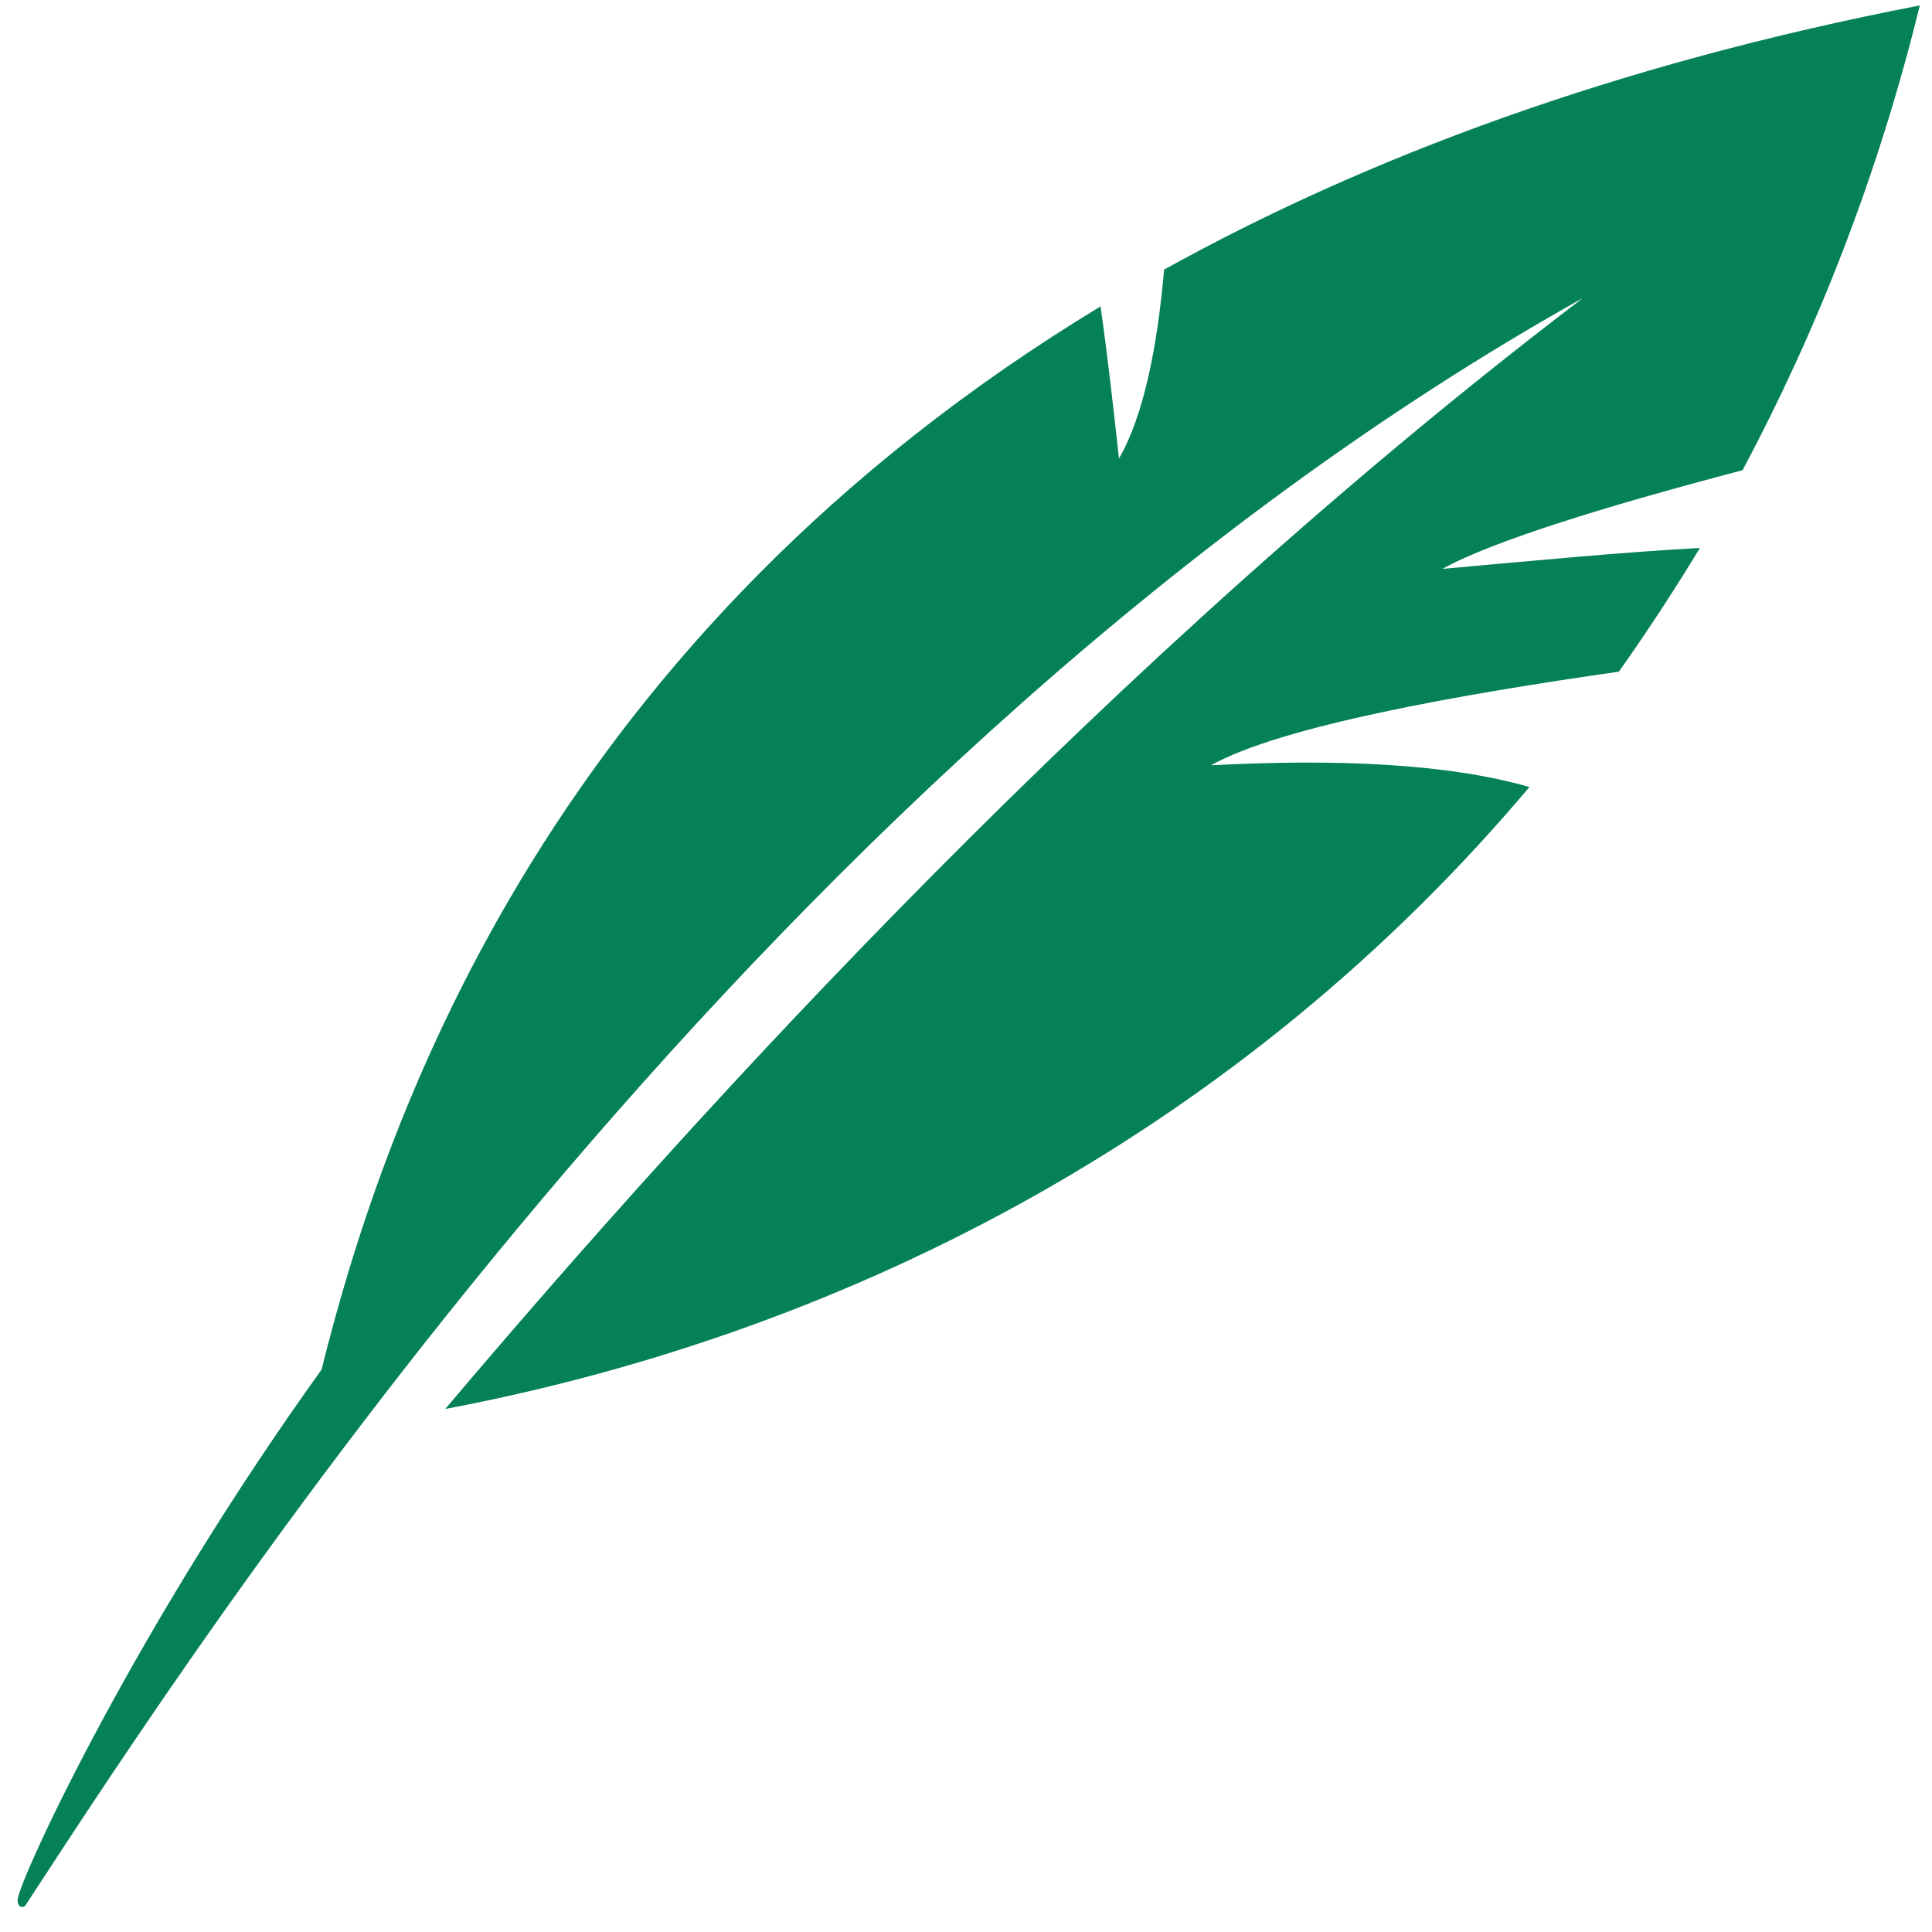
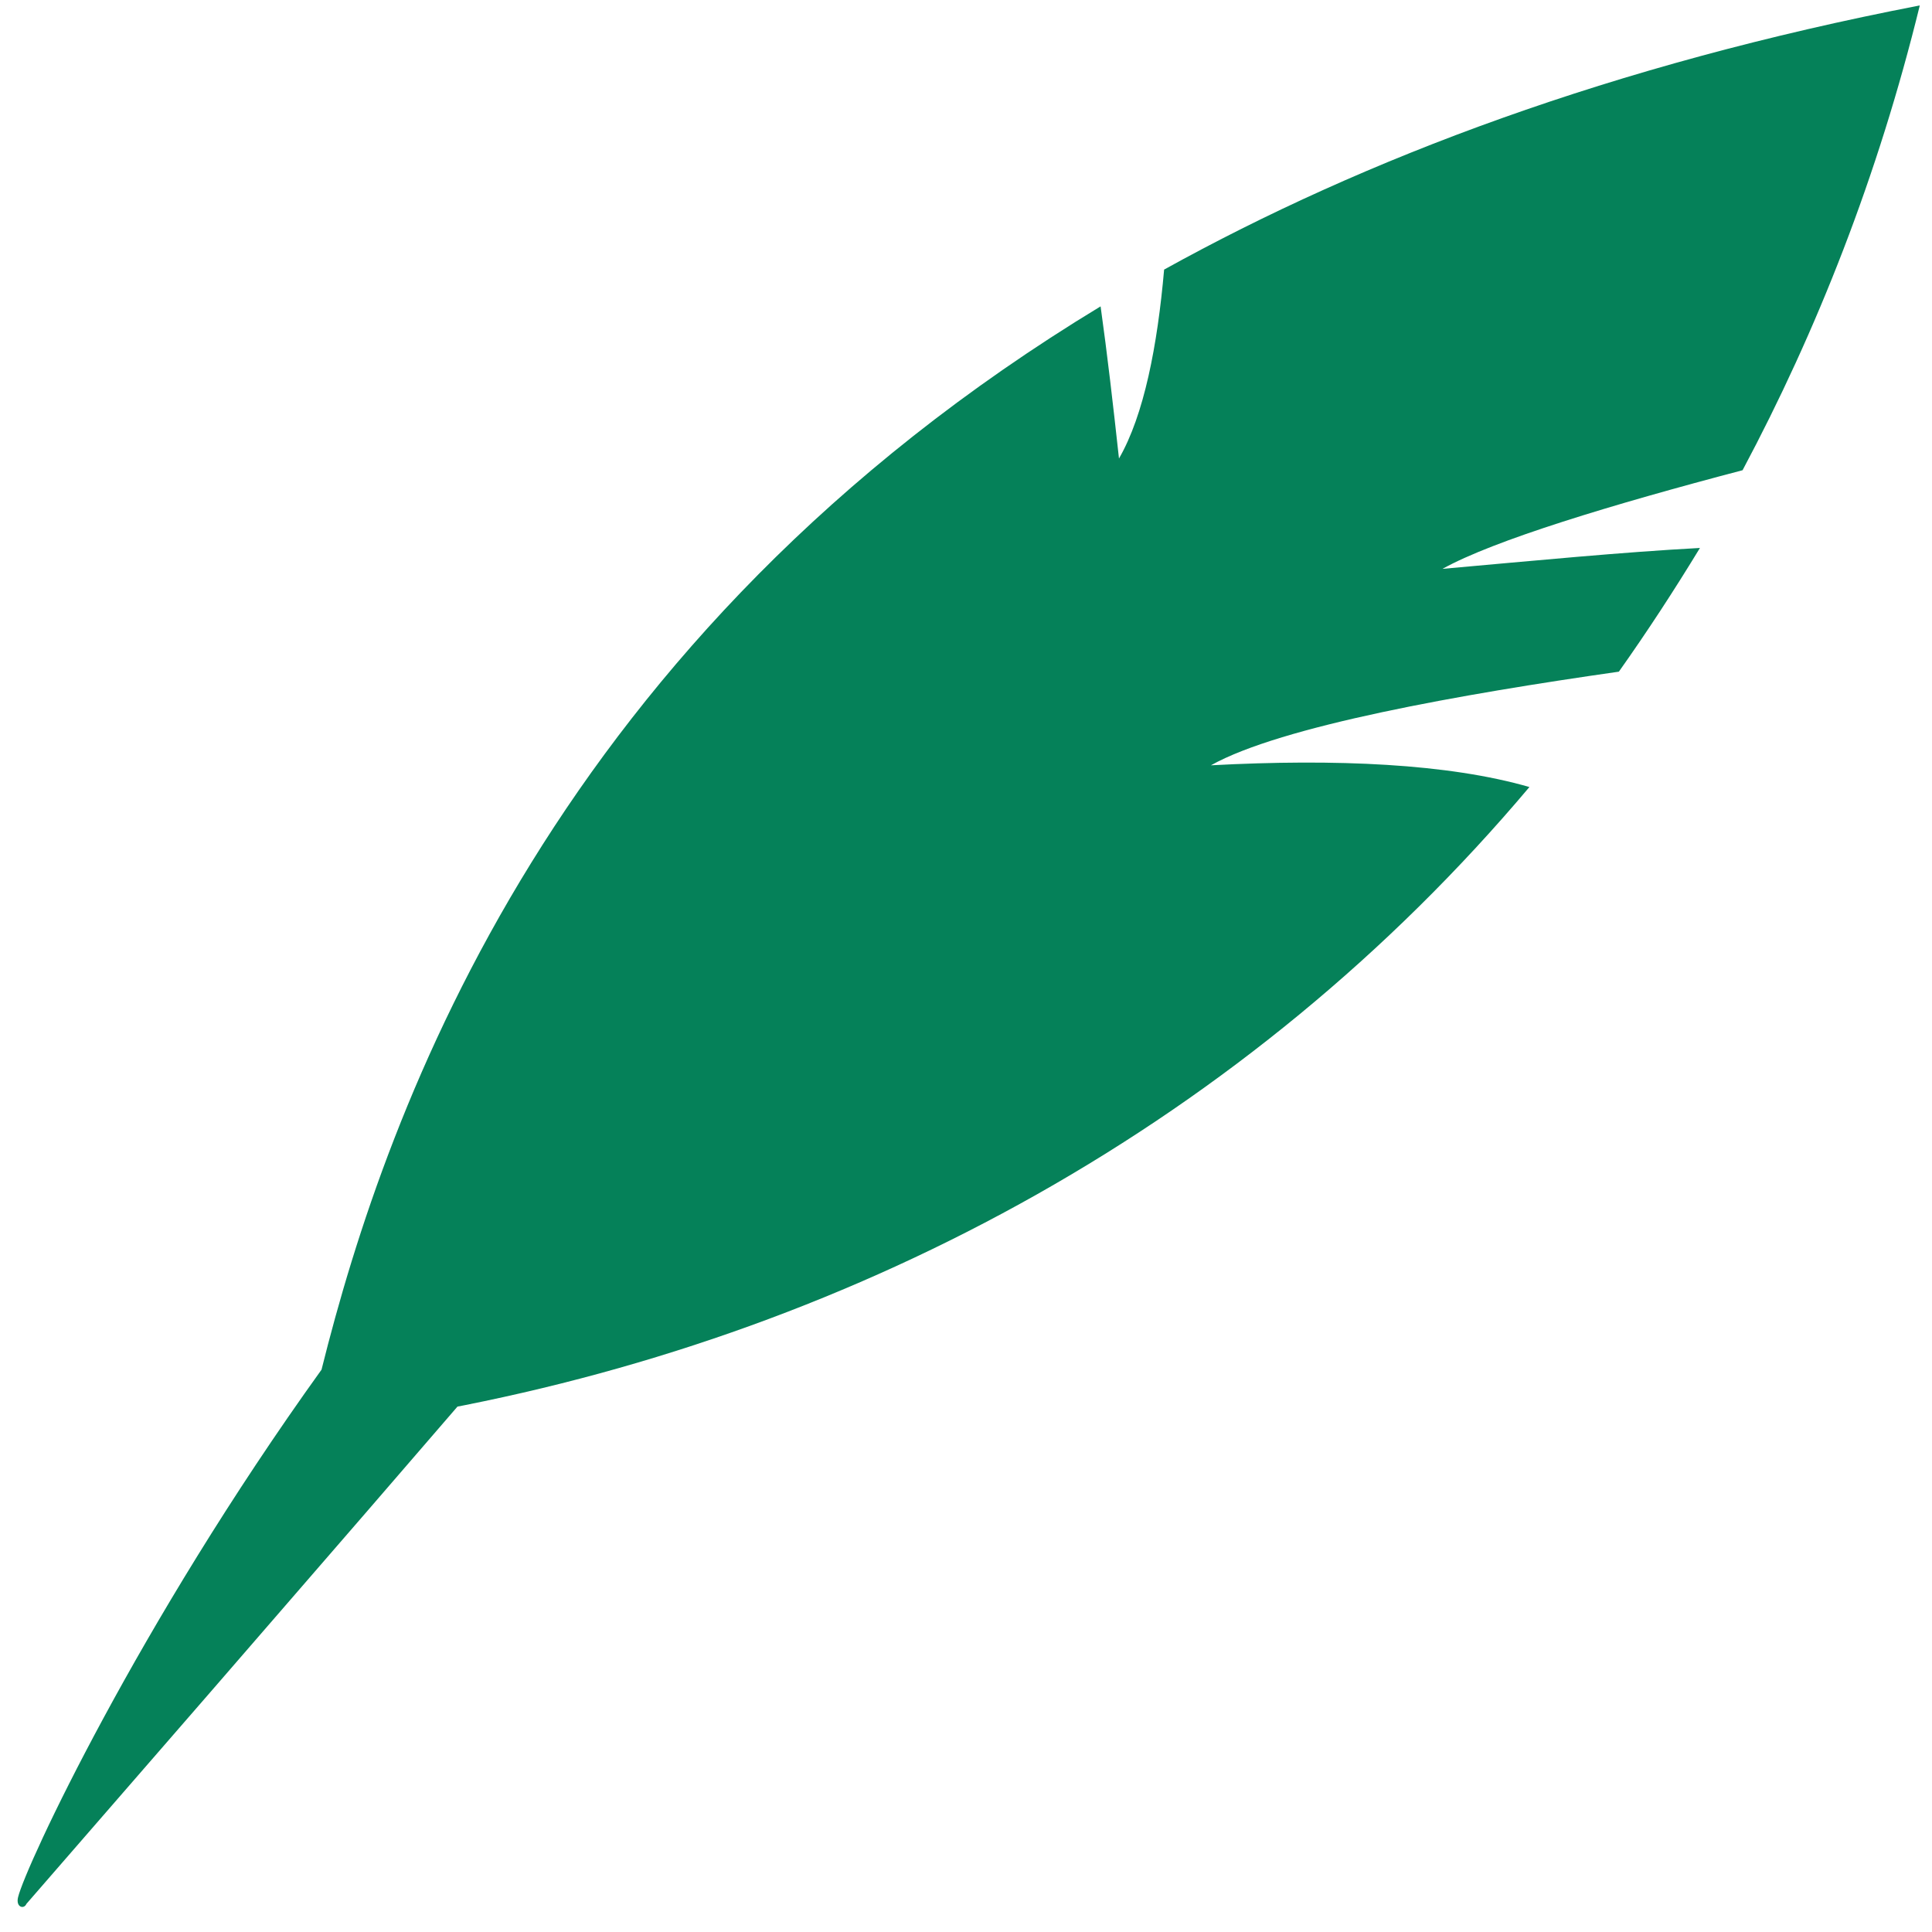
<svg xmlns="http://www.w3.org/2000/svg" width="1080" zoomAndPan="magnify" viewBox="0 0 810 810" height="1080" preserveAspectRatio="xMidYMid meet" version="1.0">
-   <path fill="#058159" d="M 507.691 320.855 C 537.129 304.383 612.477 291.066 678.715 281.602 C 690.633 264.781 701.844 247.605 712.711 229.734 C 680.117 231.484 644.02 234.988 604.77 238.496 C 626.145 226.578 675.91 211.508 730.582 197.141 C 761.773 138.609 787.359 73.773 804.883 2.277 C 676.262 27.16 572.176 66.414 488.062 113.027 C 485.262 144.918 479.652 174.008 469.141 192.234 C 466.688 169.801 464.234 148.426 461.43 128.445 C 232.93 266.883 162.484 463.145 134.801 574.246 C 57.699 681.488 10.738 782.426 7.582 795.391 C 6.531 799.598 10.035 800.648 11.086 798.195 C 85.035 684.996 324.047 314.898 663.645 124.941 C 465.285 275.996 294.609 463.145 186.668 590.719 C 360.848 557.773 522.762 470.508 641.215 329.969 C 607.223 320.156 560.258 318.051 507.691 320.855 " fill-opacity="1" fillRule="nonzero" />
+   <path fill="#058159" d="M 507.691 320.855 C 537.129 304.383 612.477 291.066 678.715 281.602 C 690.633 264.781 701.844 247.605 712.711 229.734 C 680.117 231.484 644.02 234.988 604.77 238.496 C 626.145 226.578 675.91 211.508 730.582 197.141 C 761.773 138.609 787.359 73.773 804.883 2.277 C 676.262 27.16 572.176 66.414 488.062 113.027 C 485.262 144.918 479.652 174.008 469.141 192.234 C 466.688 169.801 464.234 148.426 461.43 128.445 C 232.93 266.883 162.484 463.145 134.801 574.246 C 57.699 681.488 10.738 782.426 7.582 795.391 C 6.531 799.598 10.035 800.648 11.086 798.195 C 465.285 275.996 294.609 463.145 186.668 590.719 C 360.848 557.773 522.762 470.508 641.215 329.969 C 607.223 320.156 560.258 318.051 507.691 320.855 " fill-opacity="1" fillRule="nonzero" />
</svg>